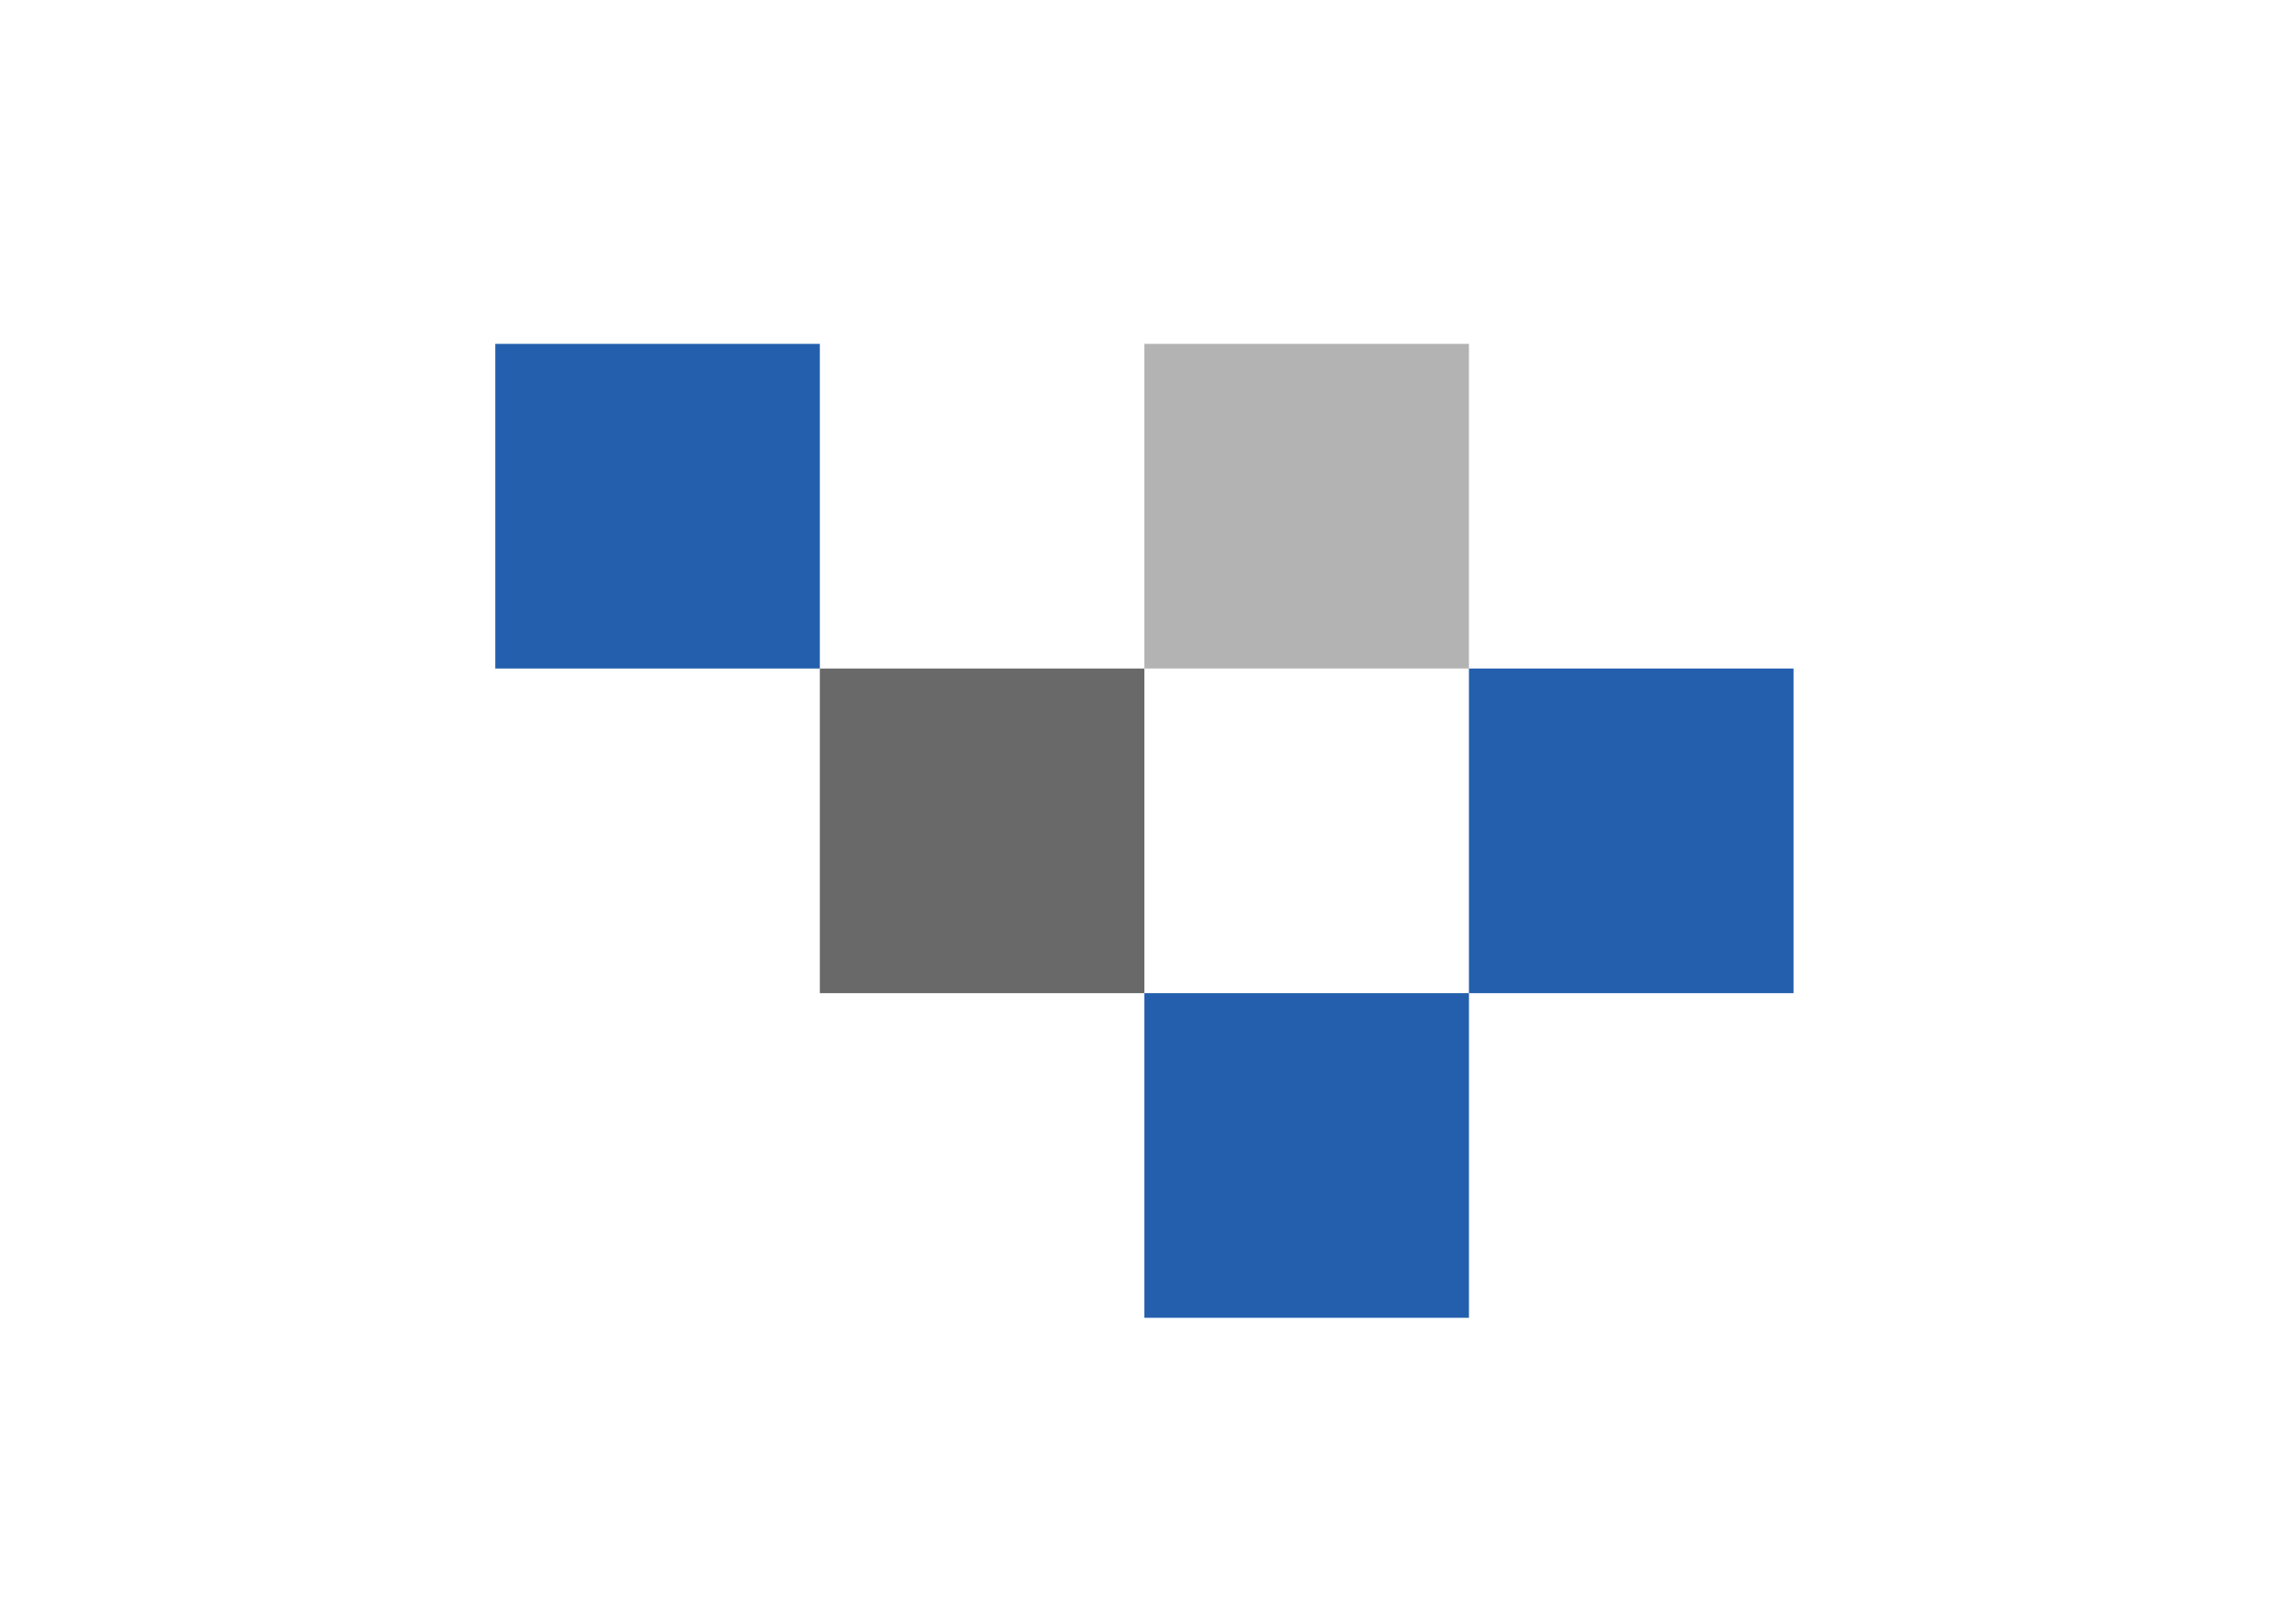
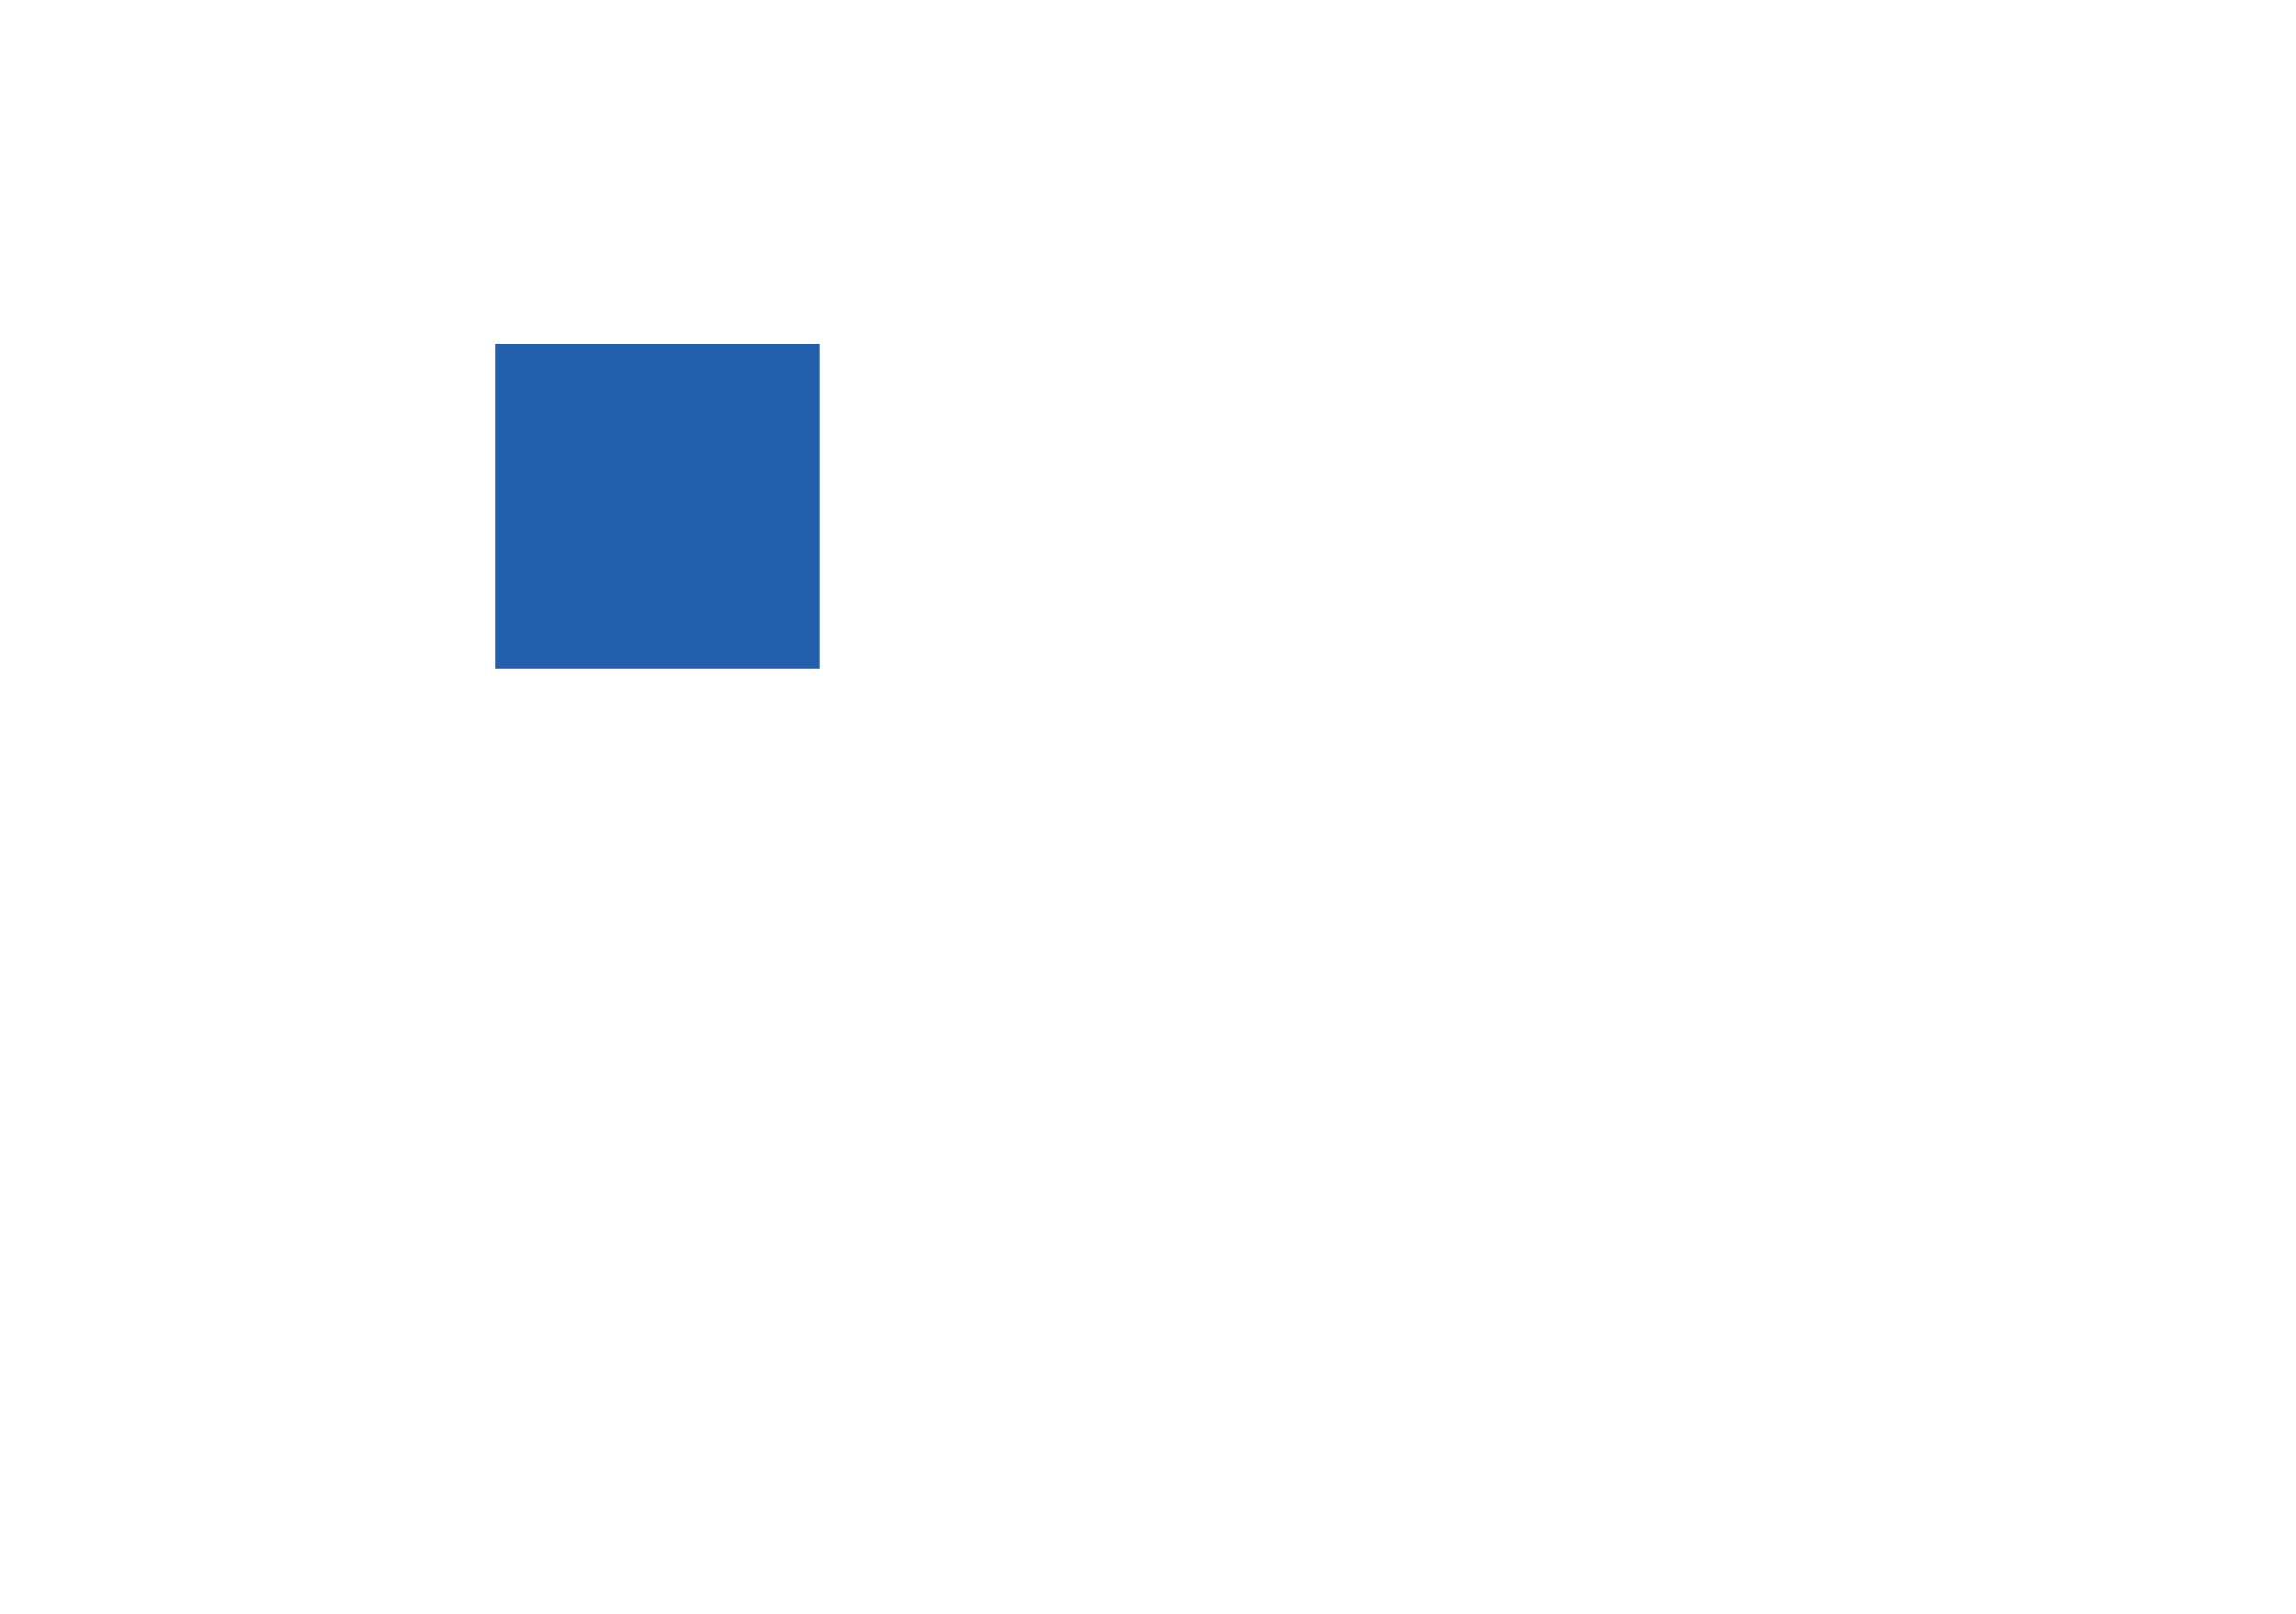
<svg xmlns="http://www.w3.org/2000/svg" version="1.1" id="Layer_1" x="0px" y="0px" viewBox="0 0 95.5 67.1" style="enable-background:new 0 0 95.5 67.1;" xml:space="preserve">
  <style type="text/css">
	.st0{fill:#B4B3B4;}
	.st1{fill:#235FAD;}
	.st2{fill:#696969;}
</style>
  <g>
-     <rect x="47.6" y="14.3" class="st0" width="13.5" height="13.5" />
-     <rect x="47.6" y="41.3" class="st1" width="13.5" height="13.5" />
-     <rect x="61.1" y="27.8" class="st1" width="13.5" height="13.5" />
    <rect x="20.6" y="14.3" class="st1" width="13.5" height="13.5" />
-     <rect x="34.1" y="27.8" class="st2" width="13.5" height="13.5" />
  </g>
</svg>